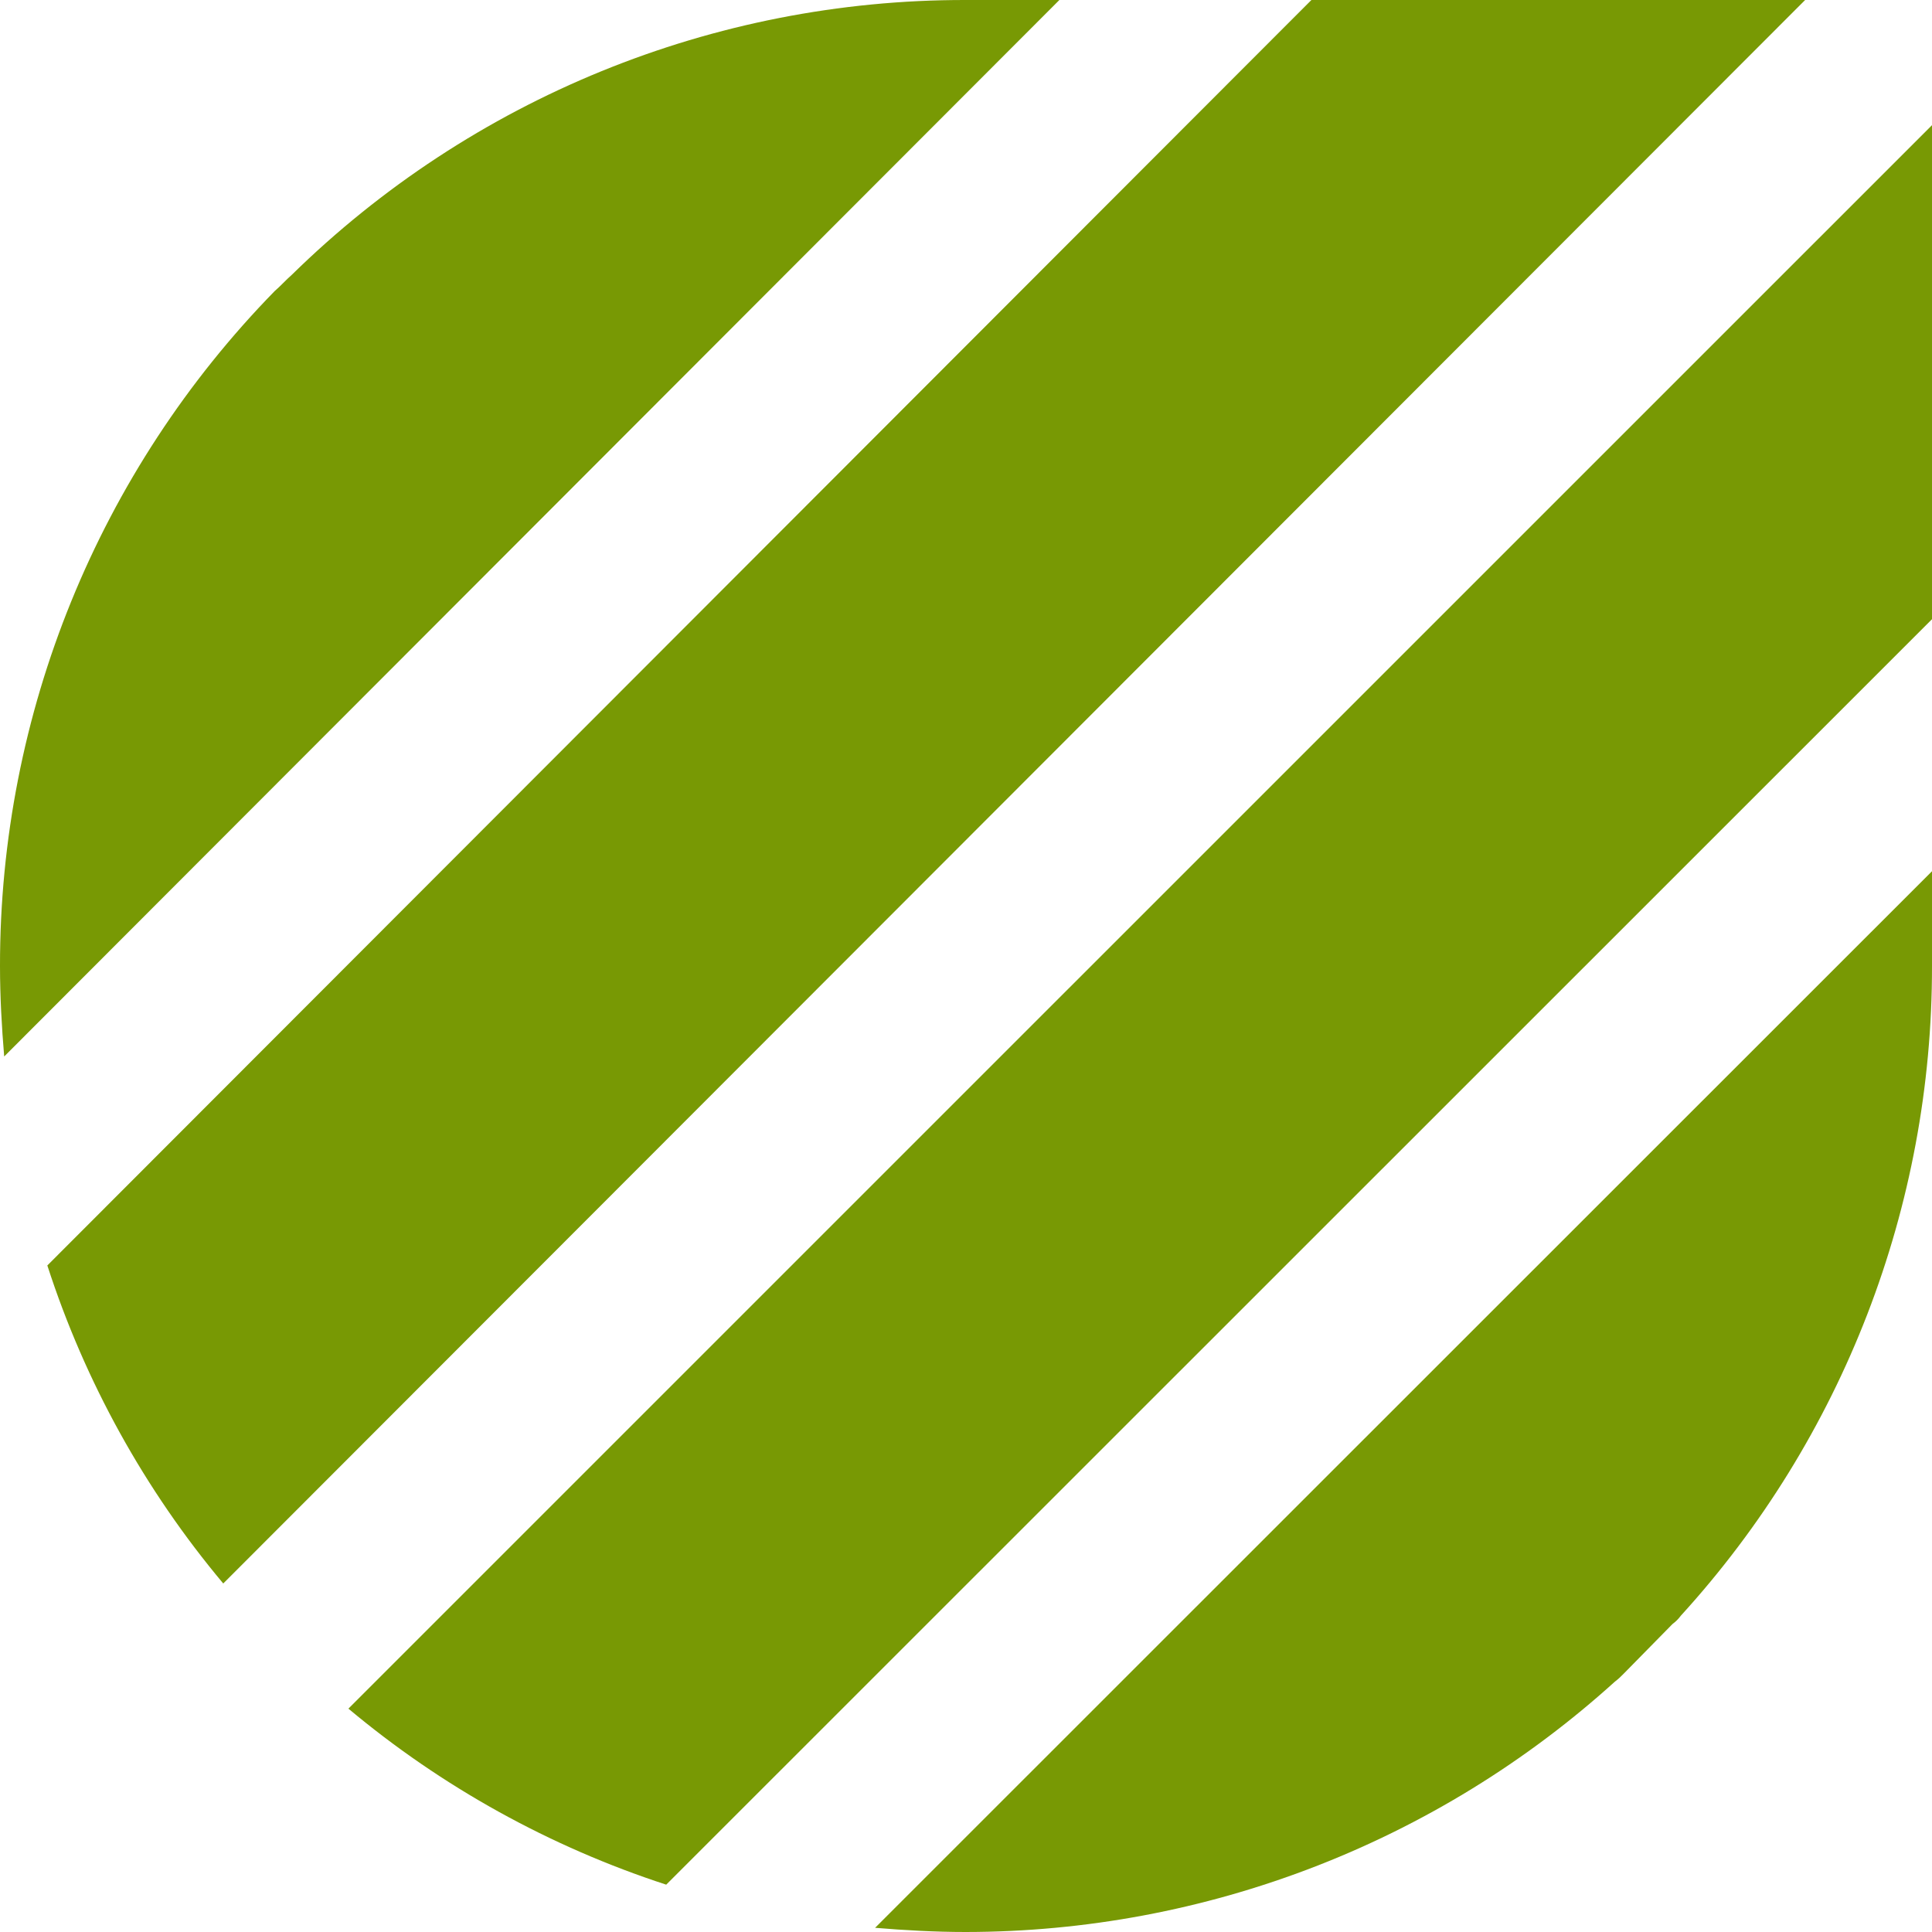
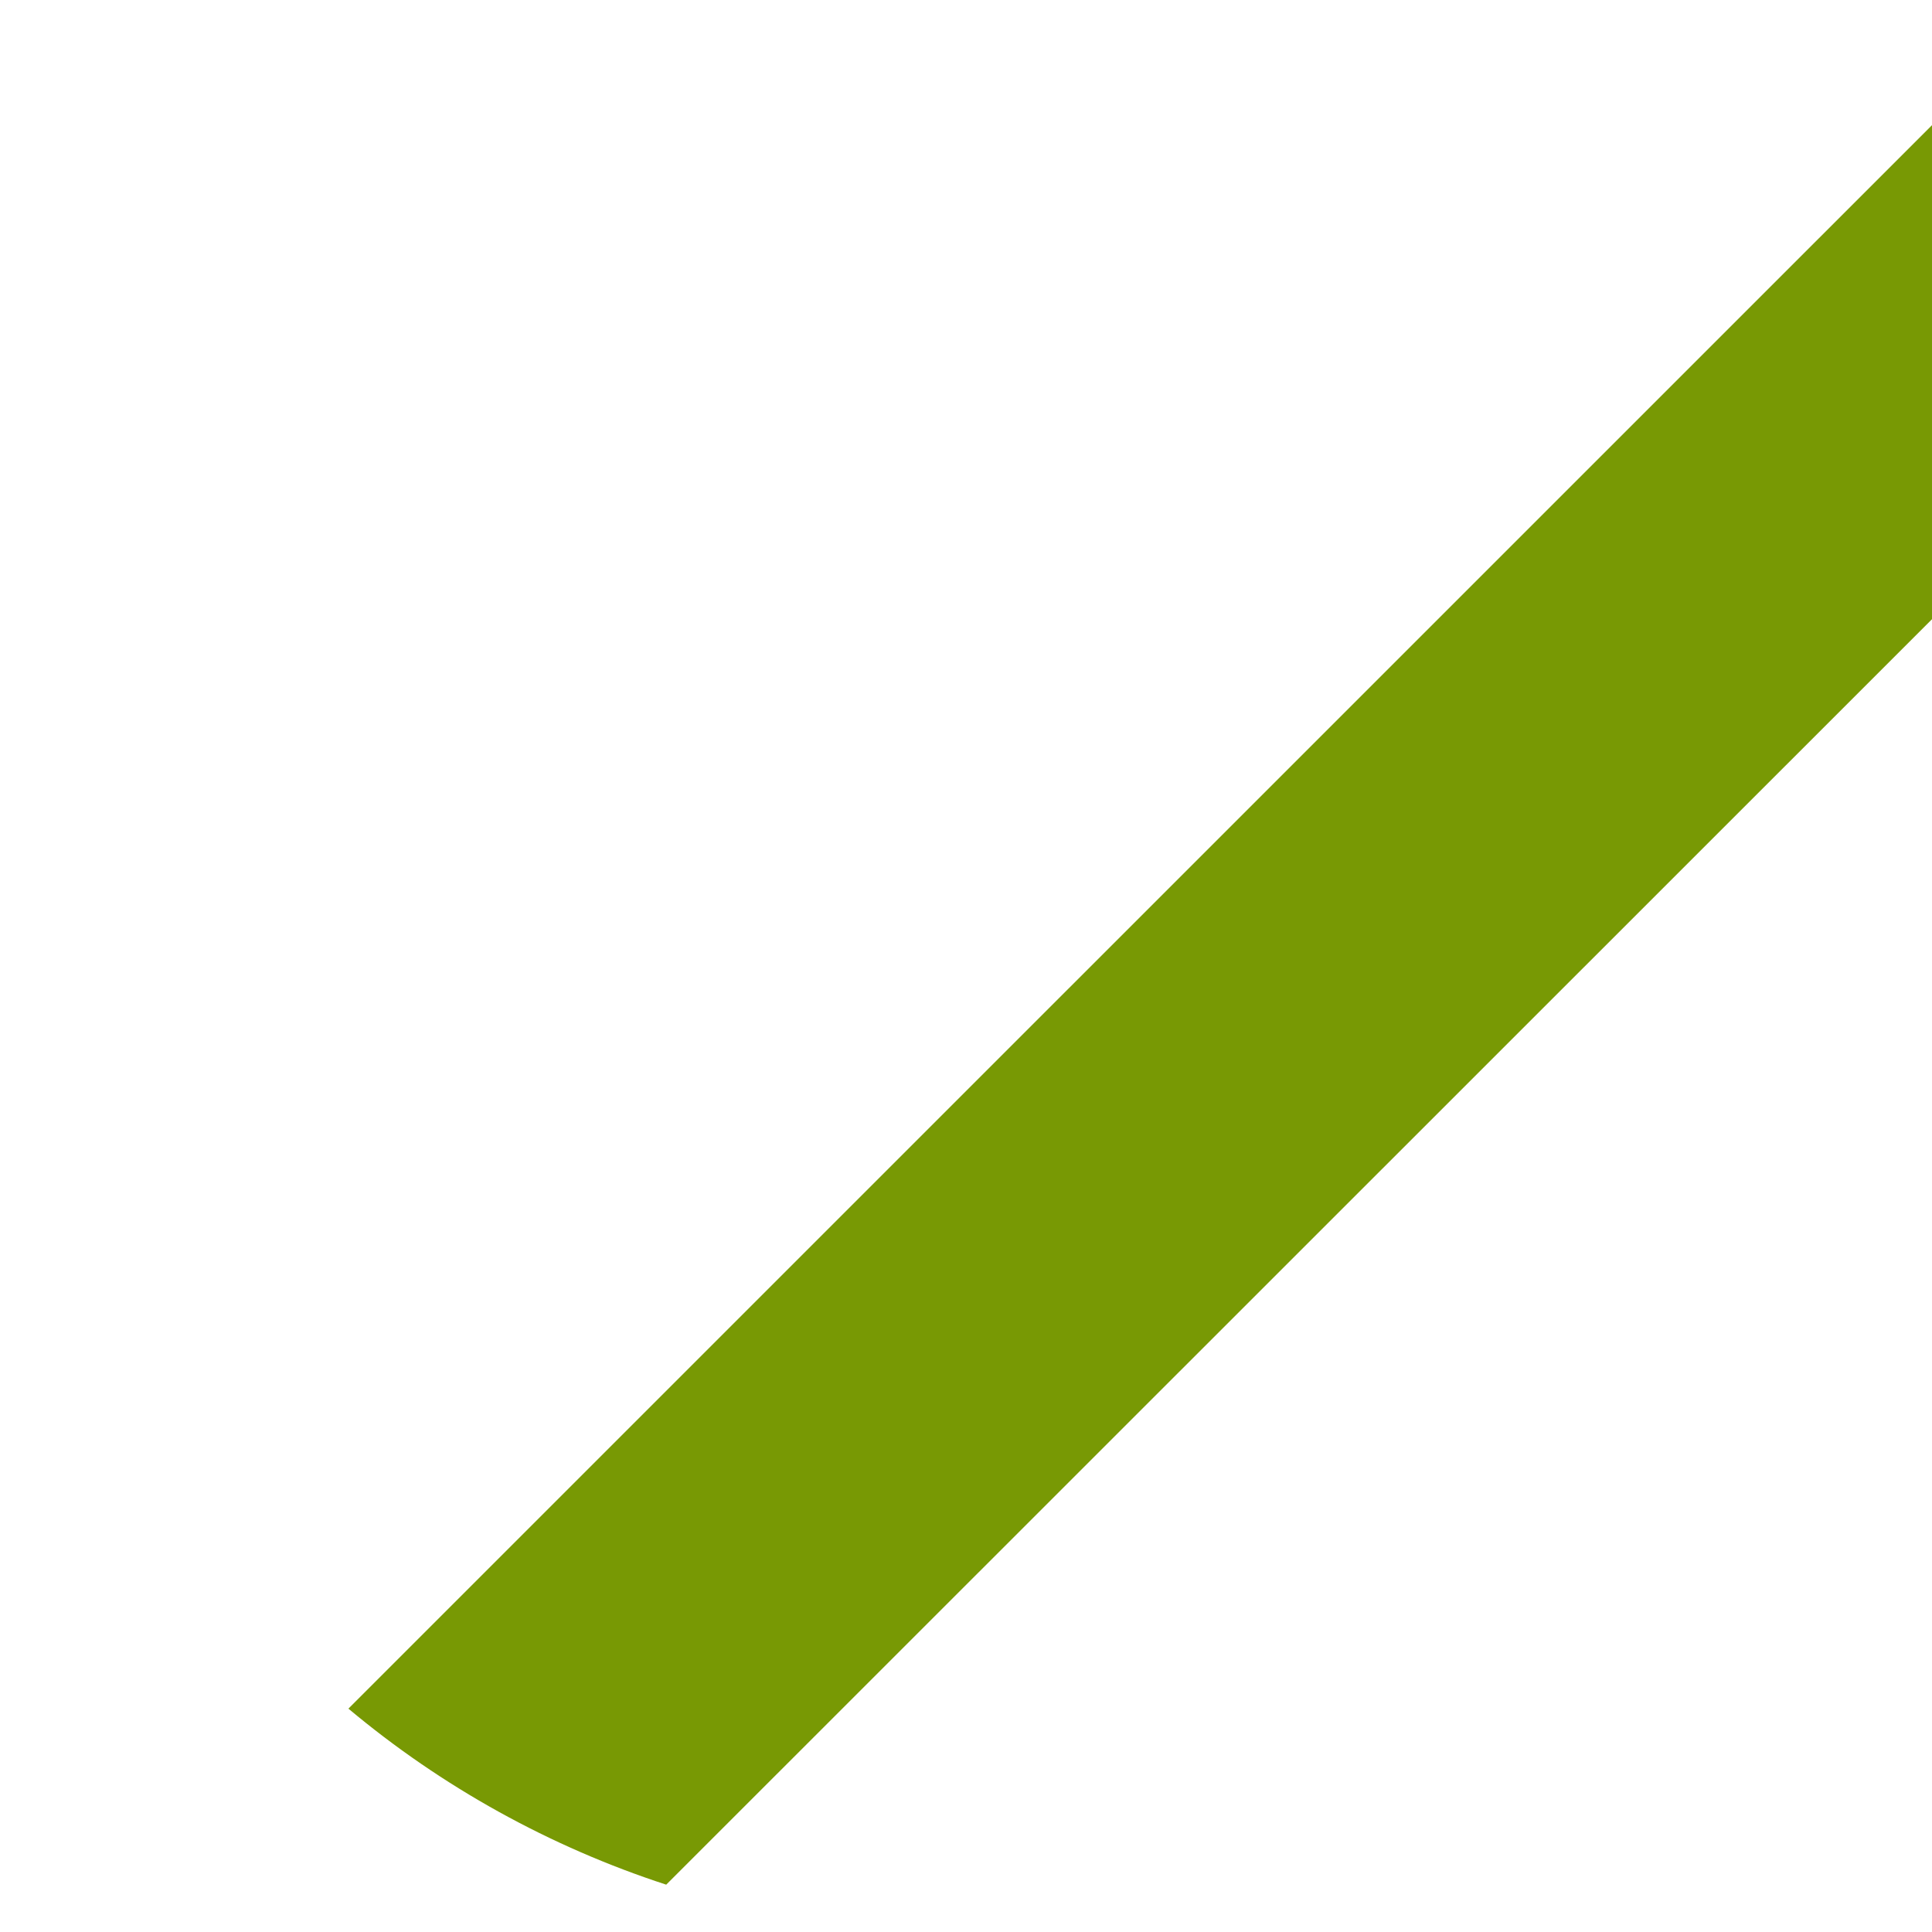
<svg xmlns="http://www.w3.org/2000/svg" width="18" height="18" viewBox="0 0 18 18" fill="none">
-   <path d="M9.87 8.99399e-06L0.039 9.843C0.016 9.567 2.77449e-06 9.284 2.77449e-06 9C-0.002 6.649 0.917 4.392 2.56 2.711C2.615 2.664 2.663 2.609 2.718 2.561C4.394 0.917 6.648 -0.003 8.996 8.99399e-06H9.87Z" fill="#789904" />
-   <path d="M16.818 0L2.08 14.753C1.348 13.88 0.792 12.874 0.441 11.79L12.218 0H16.818Z" fill="#789904" />
  <path d="M18 1.166V5.769L6.207 17.559C5.125 17.206 4.119 16.65 3.246 15.919L18 1.166Z" fill="#789904" />
-   <path d="M18 8.117V9C18.003 11.239 17.169 13.398 15.66 15.053C15.638 15.083 15.612 15.109 15.582 15.131L15.125 15.596C15.1 15.622 15.074 15.646 15.046 15.667C13.388 17.168 11.232 17.999 8.996 18C8.712 18 8.429 17.984 8.153 17.961L18 8.117Z" fill="#789904" />
</svg>